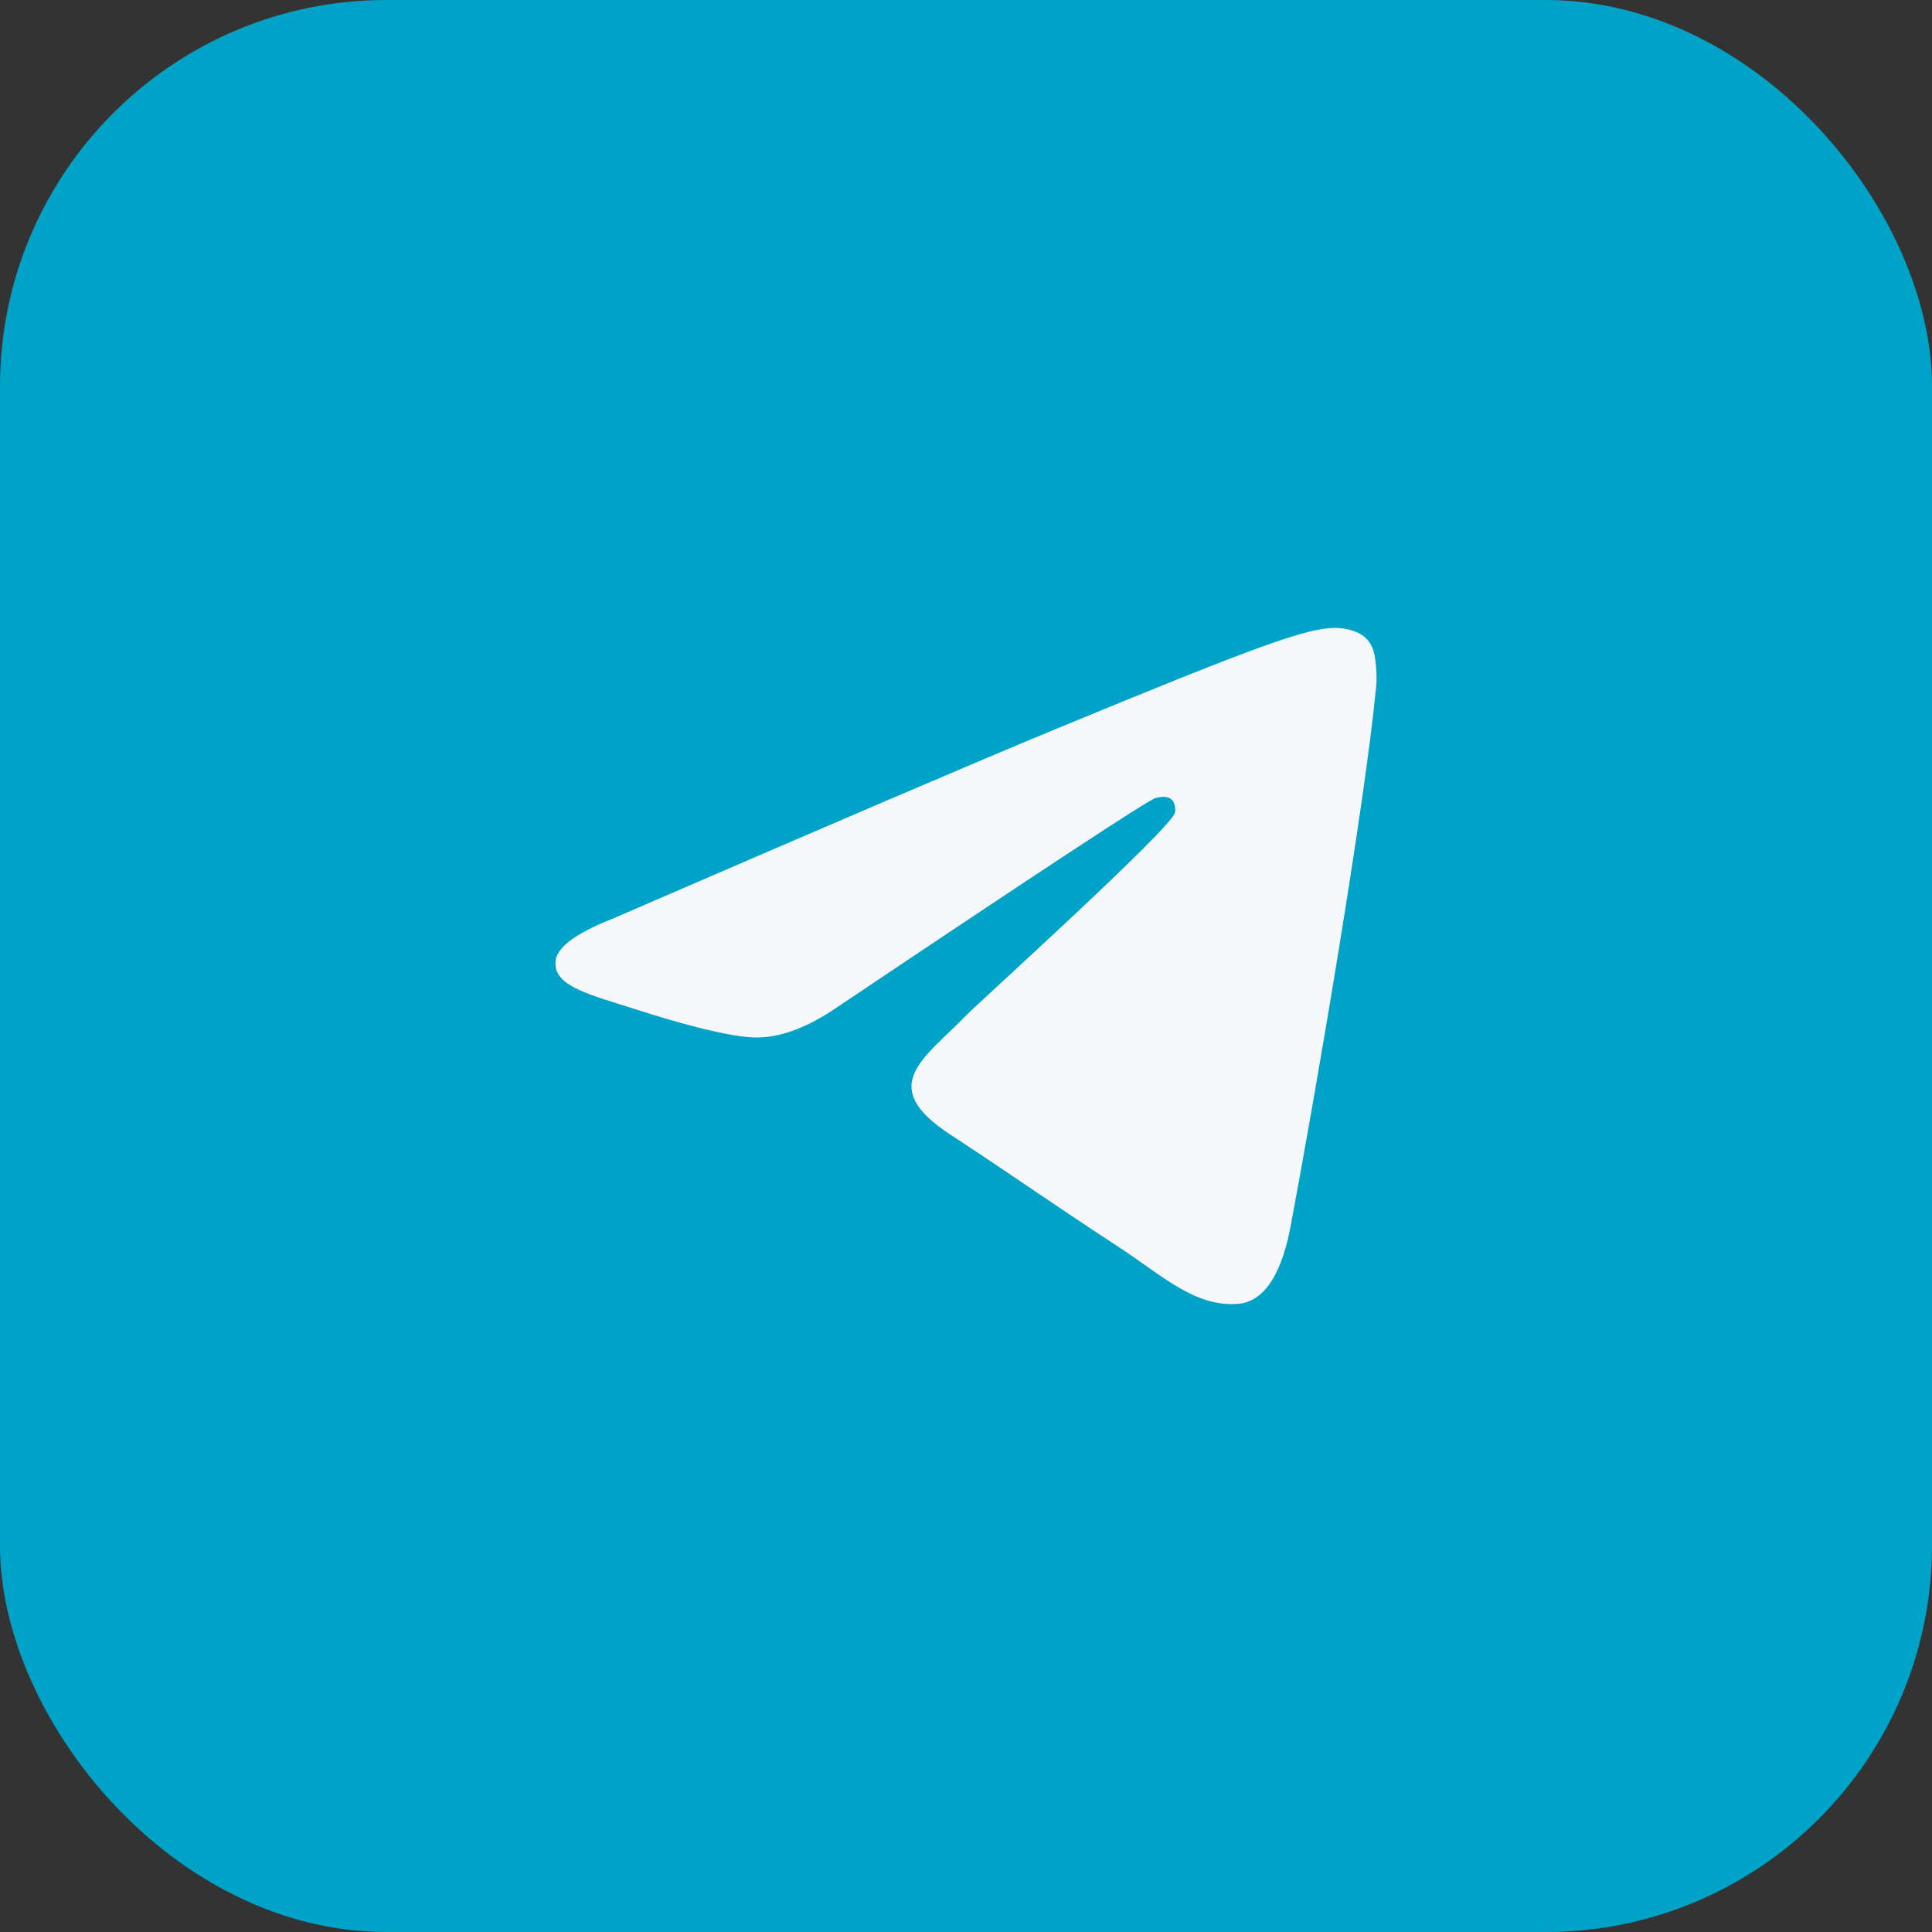
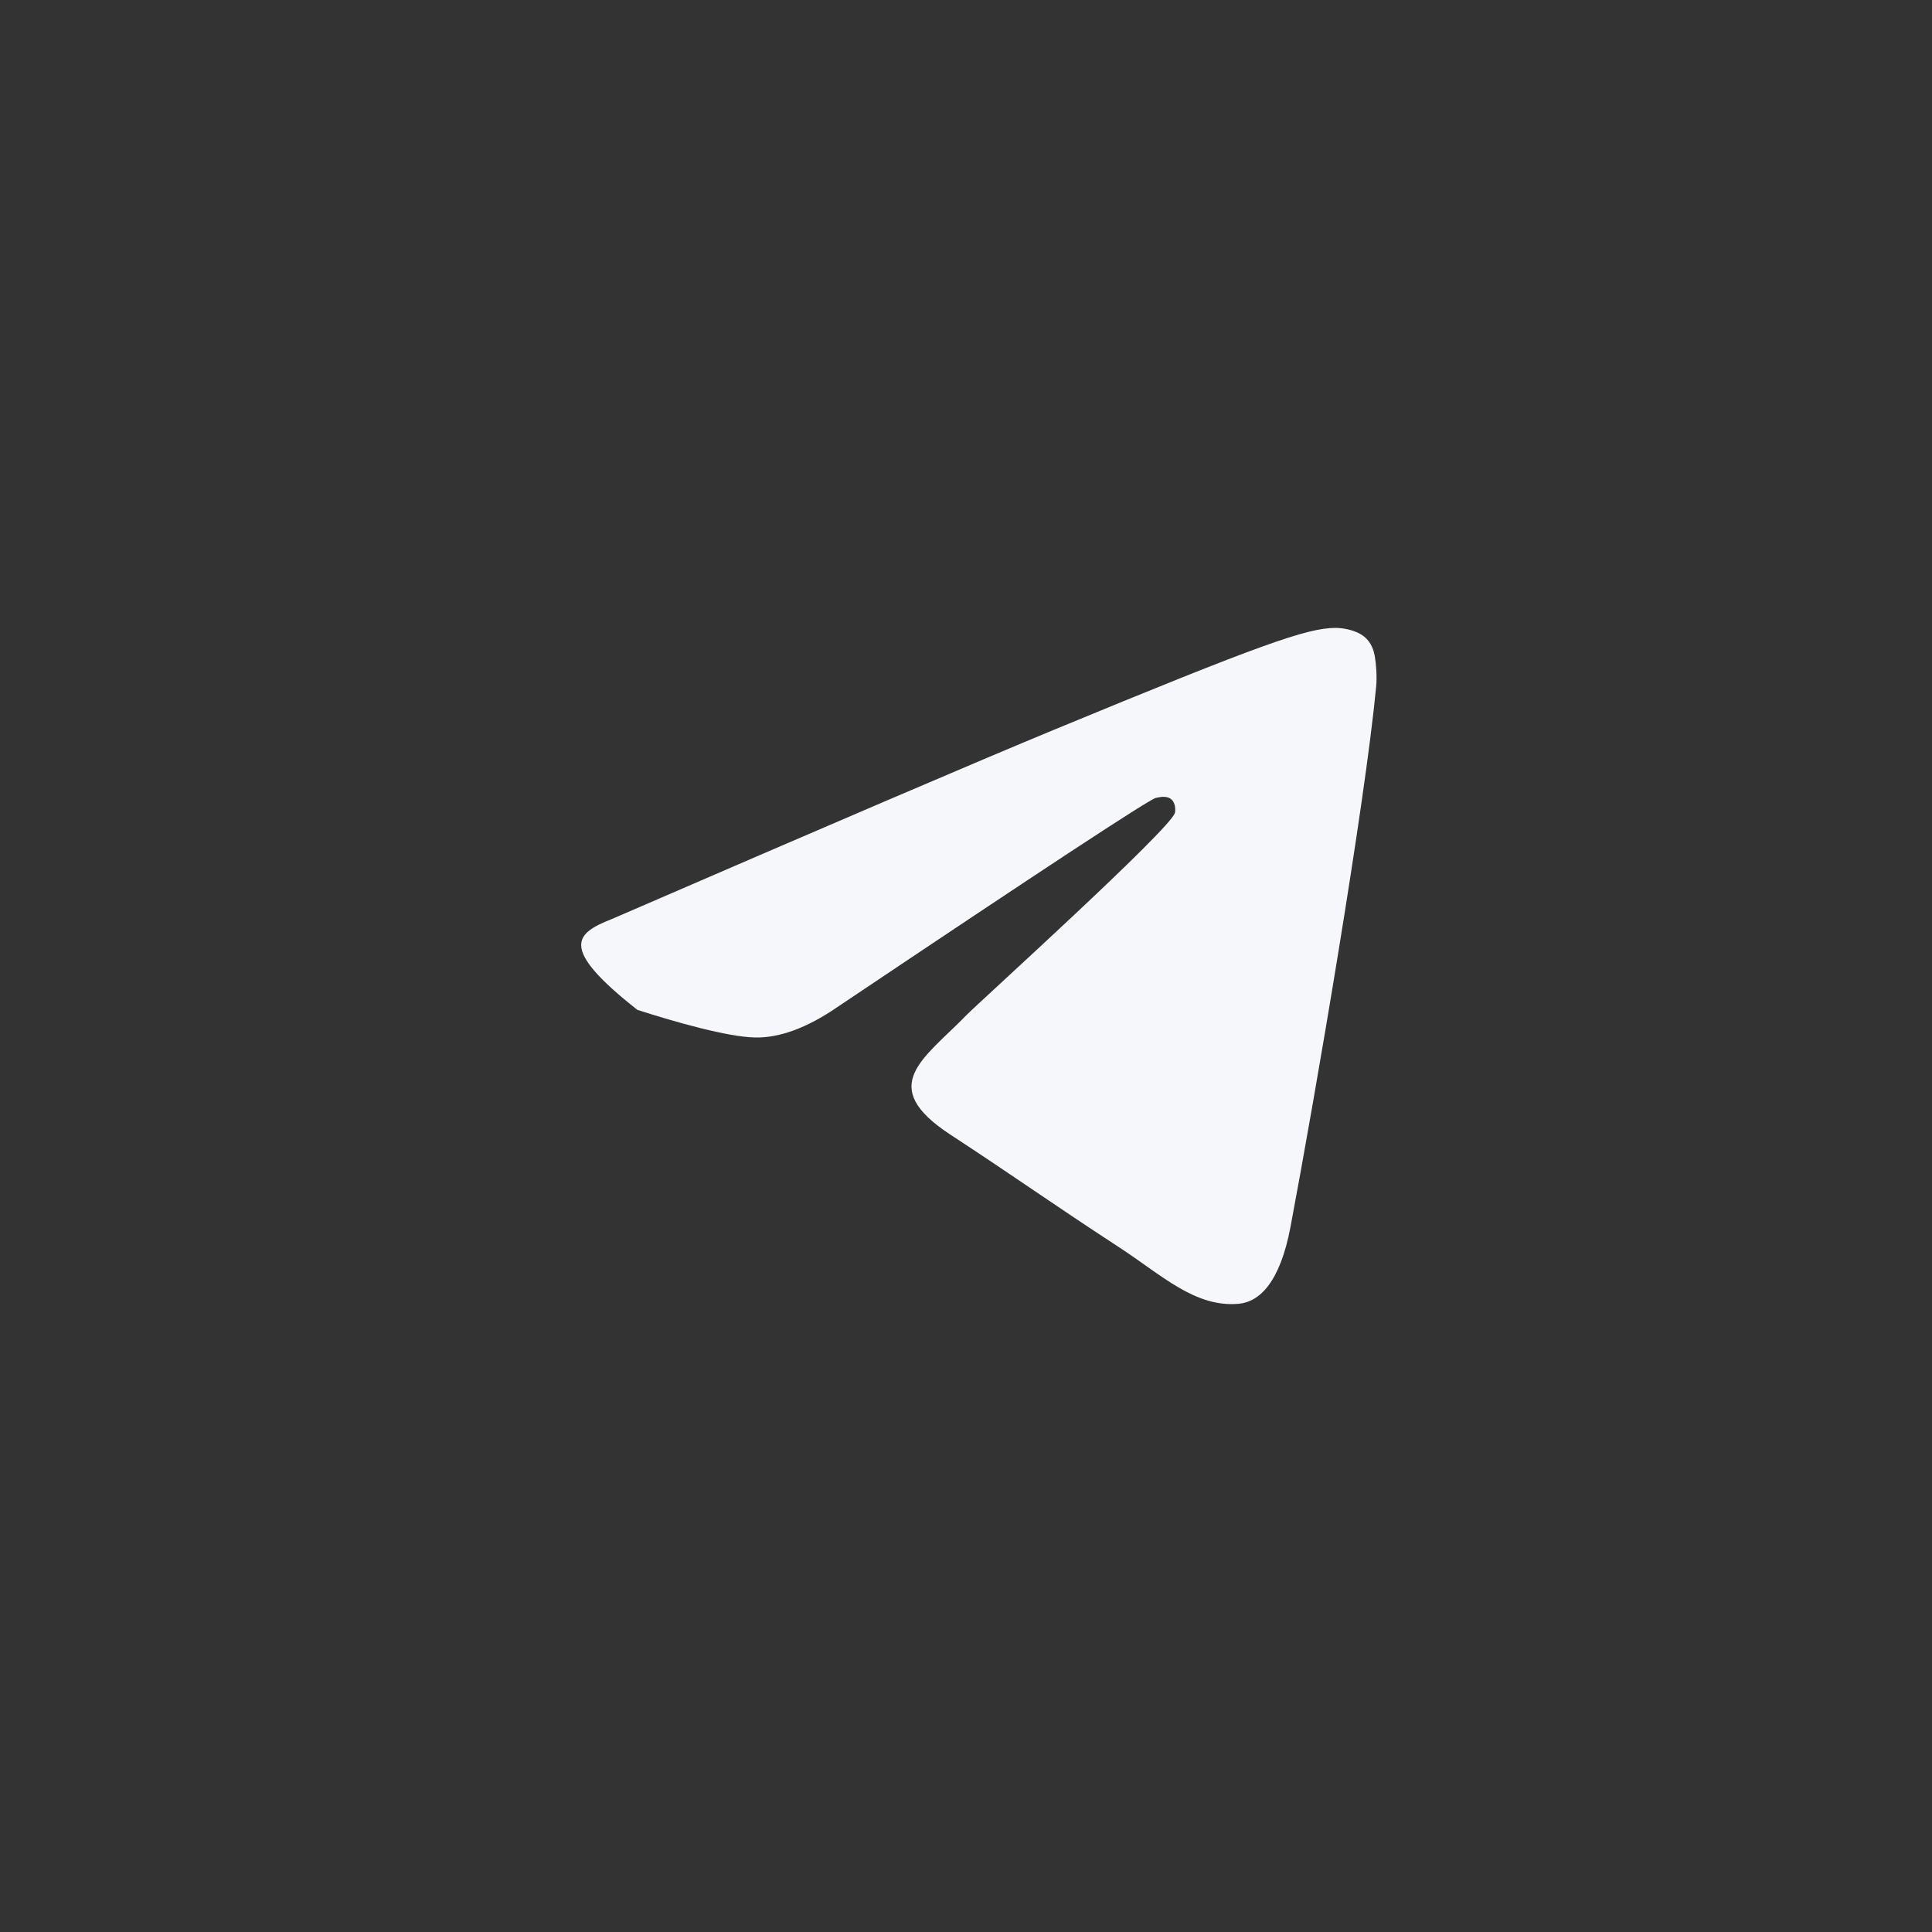
<svg xmlns="http://www.w3.org/2000/svg" width="40" height="40" viewBox="0 0 40 40" fill="none">
  <rect x="0" y="0" width="40" height="40" fill="#333333" stroke="none" />
-   <rect width="40" height="40" rx="8" fill="#00A3C8" />
-   <path d="M12.669 19.027C17.232 17.051 20.275 15.749 21.798 15.119C26.145 13.322 27.048 13.01 27.637 13C27.766 12.998 28.056 13.03 28.244 13.181C28.402 13.309 28.445 13.481 28.466 13.602C28.487 13.723 28.513 13.999 28.492 14.215C28.257 16.674 27.238 22.643 26.719 25.398C26.5 26.564 26.067 26.955 25.649 26.993C24.74 27.076 24.05 26.396 23.169 25.823C21.792 24.925 21.013 24.366 19.676 23.491C18.131 22.479 19.132 21.922 20.013 21.013C20.244 20.775 24.249 17.155 24.326 16.827C24.336 16.786 24.345 16.633 24.254 16.552C24.162 16.471 24.027 16.498 23.93 16.52C23.791 16.552 21.59 17.997 17.327 20.857C16.702 21.284 16.136 21.491 15.629 21.48C15.07 21.468 13.995 21.166 13.196 20.908C12.215 20.591 11.436 20.424 11.504 19.886C11.54 19.606 11.928 19.32 12.669 19.027Z" fill="#F6F7FA" />
+   <path d="M12.669 19.027C17.232 17.051 20.275 15.749 21.798 15.119C26.145 13.322 27.048 13.01 27.637 13C27.766 12.998 28.056 13.03 28.244 13.181C28.402 13.309 28.445 13.481 28.466 13.602C28.487 13.723 28.513 13.999 28.492 14.215C28.257 16.674 27.238 22.643 26.719 25.398C26.5 26.564 26.067 26.955 25.649 26.993C24.74 27.076 24.05 26.396 23.169 25.823C21.792 24.925 21.013 24.366 19.676 23.491C18.131 22.479 19.132 21.922 20.013 21.013C20.244 20.775 24.249 17.155 24.326 16.827C24.336 16.786 24.345 16.633 24.254 16.552C24.162 16.471 24.027 16.498 23.93 16.52C23.791 16.552 21.59 17.997 17.327 20.857C16.702 21.284 16.136 21.491 15.629 21.48C15.07 21.468 13.995 21.166 13.196 20.908C11.54 19.606 11.928 19.32 12.669 19.027Z" fill="#F6F7FA" />
</svg>